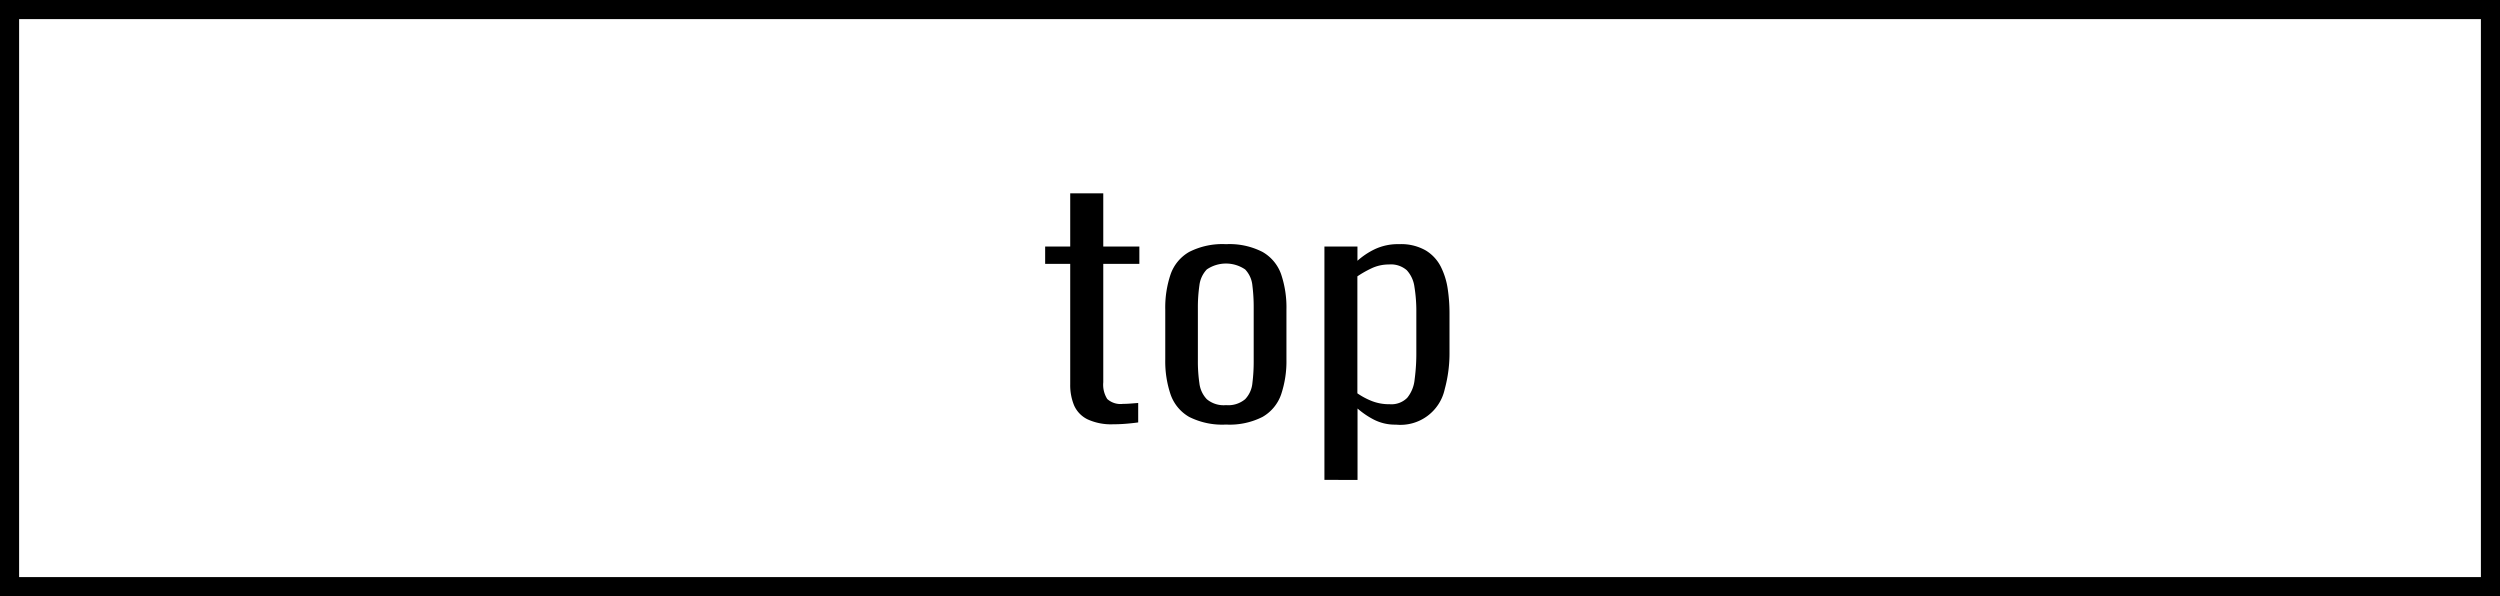
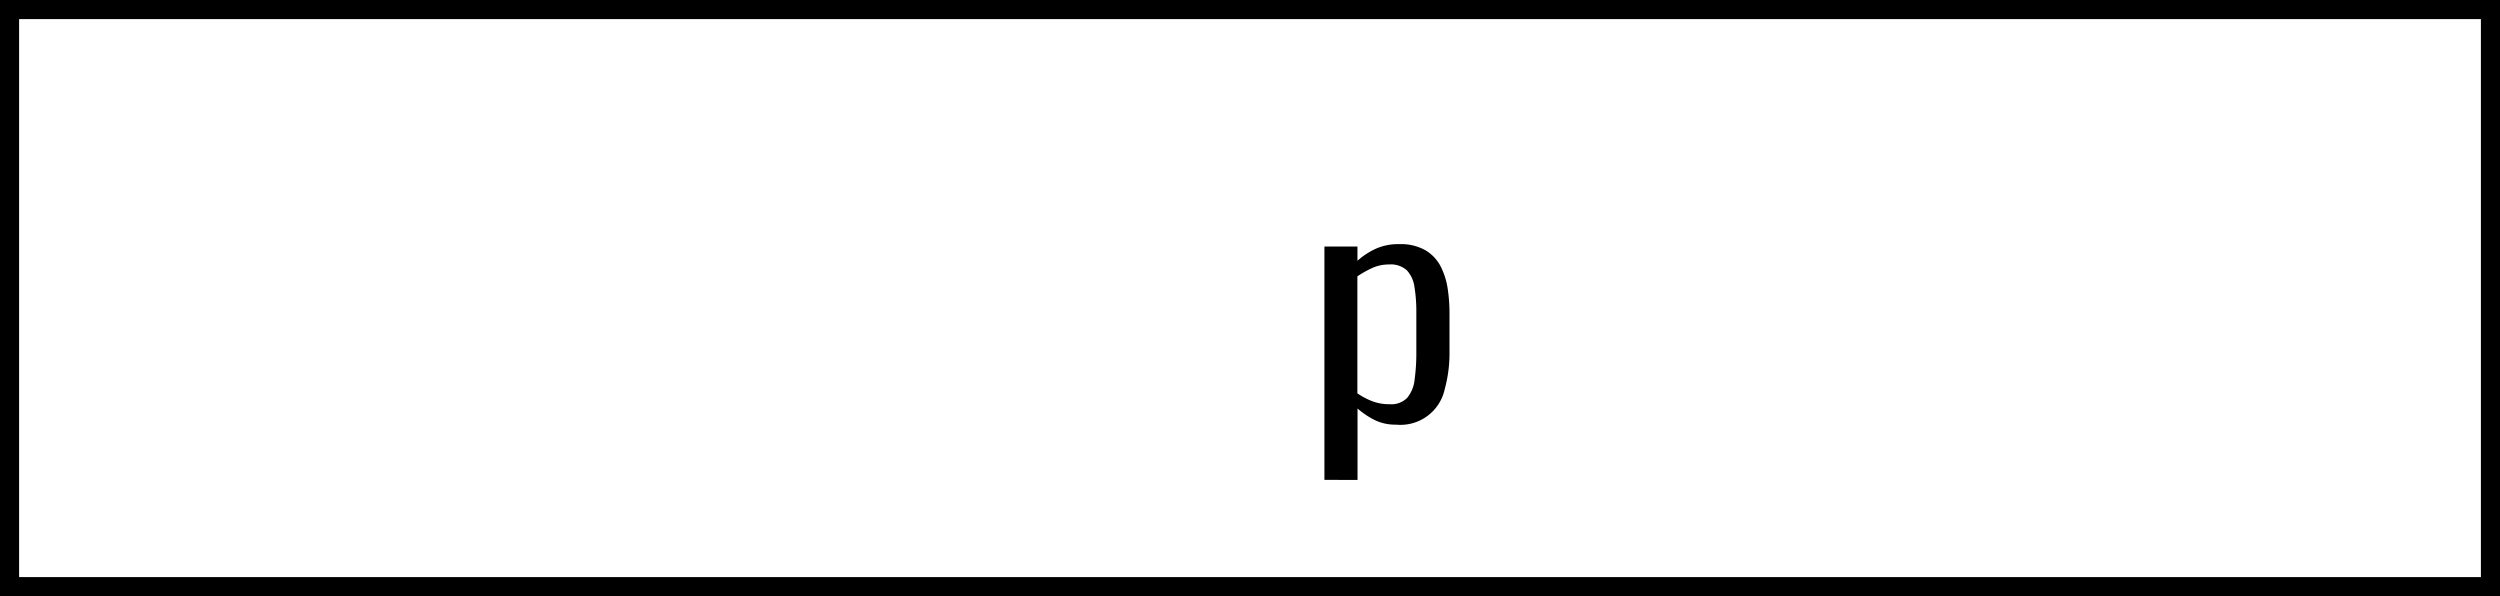
<svg xmlns="http://www.w3.org/2000/svg" id="コンポーネント_18_1" data-name="コンポーネント 18 – 1" width="130.859" height="31.207" viewBox="0 0 130.859 31.207">
  <g id="パス_539" data-name="パス 539" fill="none">
-     <path d="M0,0H130.859V31.207H0Z" stroke="none" />
    <path d="M 1 1 L 1 30.207 L 129.859 30.207 L 129.859 1 L 1 1 M 0 7.62939453125e-06 L 130.859 7.62939453125e-06 L 130.859 31.207 L 0 31.207 L 0 7.62939453125e-06 Z" stroke="none" fill="#000" />
  </g>
  <g id="グループ_290" data-name="グループ 290" transform="translate(54.712 10.119)">
    <g id="グループ_285" data-name="グループ 285">
-       <path id="パス_509" data-name="パス 509" d="M304.709,1802.867a2.933,2.933,0,0,1-1.351-.262,1.477,1.477,0,0,1-.7-.733,2.78,2.78,0,0,1-.2-1.089v-6.313h-1.312v-.907h1.312v-2.784h1.73v2.784h1.889v.907h-1.889v6.2a1.4,1.4,0,0,0,.209.875,1.036,1.036,0,0,0,.824.254c.119,0,.249-.005.388-.016l.407-.031v1.018c-.225.031-.444.054-.656.071S304.934,1802.867,304.709,1802.867Z" transform="translate(-301.151 -1790.778)" />
-       <path id="パス_510" data-name="パス 510" d="M308.959,1802.182a3.849,3.849,0,0,1-1.93-.4,2.176,2.176,0,0,1-.974-1.177,5.409,5.409,0,0,1-.278-1.837v-2.607a5.418,5.418,0,0,1,.278-1.839,2.178,2.178,0,0,1,.974-1.176,3.834,3.834,0,0,1,1.93-.406,3.783,3.783,0,0,1,1.908.406,2.175,2.175,0,0,1,.975,1.169,5.42,5.42,0,0,1,.278,1.846v2.607a5.442,5.442,0,0,1-.278,1.837,2.173,2.173,0,0,1-.975,1.177A3.8,3.8,0,0,1,308.959,1802.182Zm0-1.017a1.371,1.371,0,0,0,1-.311,1.407,1.407,0,0,0,.378-.834,9.076,9.076,0,0,0,.069-1.177v-2.753a9.192,9.192,0,0,0-.069-1.192,1.405,1.405,0,0,0-.378-.835,1.783,1.783,0,0,0-2.008,0,1.454,1.454,0,0,0-.387.835,8.016,8.016,0,0,0-.08,1.192v2.753a7.916,7.916,0,0,0,.08,1.177,1.456,1.456,0,0,0,.387.834A1.373,1.373,0,0,0,308.959,1801.165Z" transform="translate(-299.495 -1790.078)" />
      <path id="パス_511" data-name="パス 511" d="M311.912,1805.077v-12.215h1.729v.747a3.86,3.86,0,0,1,.895-.6,2.844,2.844,0,0,1,1.293-.27,2.593,2.593,0,0,1,1.381.326,2.107,2.107,0,0,1,.8.866,3.828,3.828,0,0,1,.359,1.171,8.6,8.6,0,0,1,.09,1.215v2.052a7.158,7.158,0,0,1-.249,1.957,2.372,2.372,0,0,1-2.556,1.86,2.434,2.434,0,0,1-1.153-.262,4.286,4.286,0,0,1-.856-.582v3.739Zm3.419-3.96a1.164,1.164,0,0,0,.914-.334,1.779,1.779,0,0,0,.388-.955,10.378,10.378,0,0,0,.09-1.464v-2.052a8,8,0,0,0-.1-1.344,1.6,1.6,0,0,0-.4-.865,1.263,1.263,0,0,0-.934-.3,2.1,2.1,0,0,0-.925.207,5.473,5.473,0,0,0-.727.414v6.123a3.767,3.767,0,0,0,.746.4A2.473,2.473,0,0,0,315.331,1801.117Z" transform="translate(-297.299 -1790.078)" />
    </g>
  </g>
</svg>